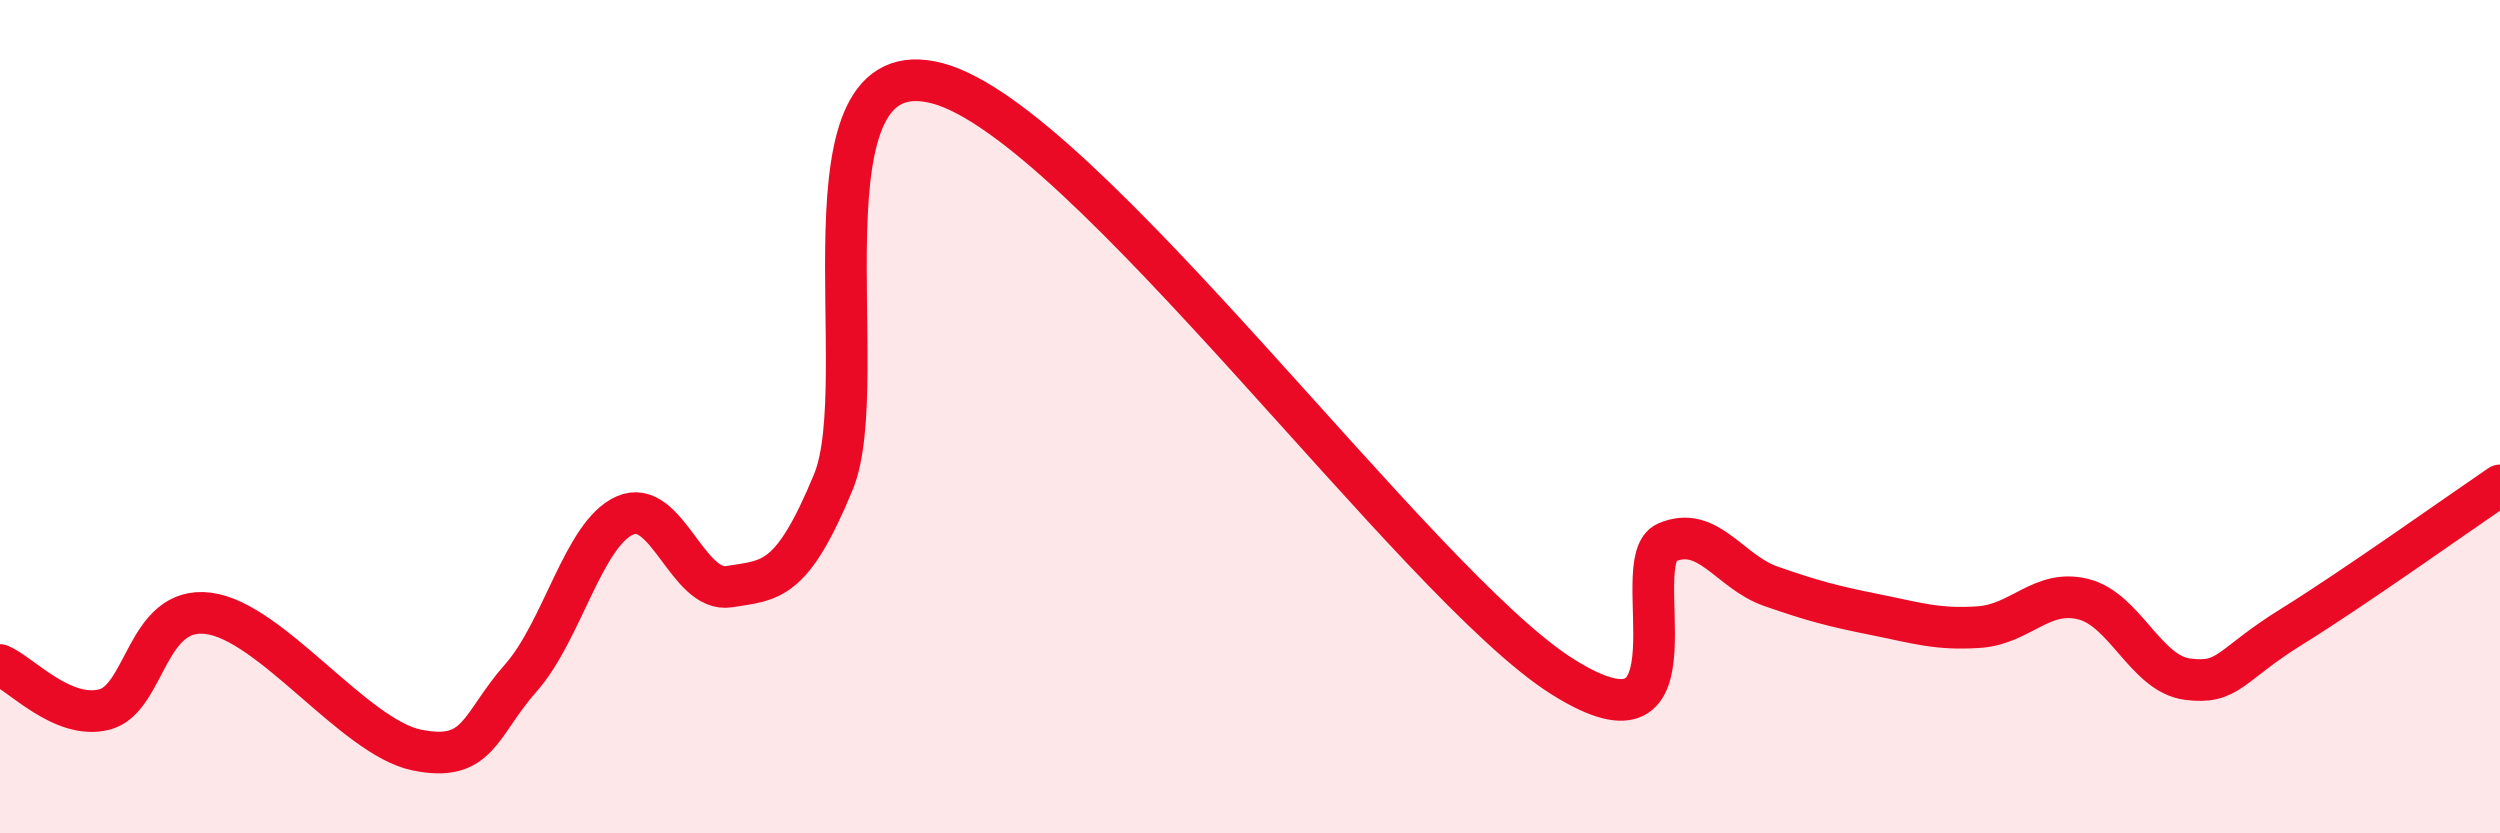
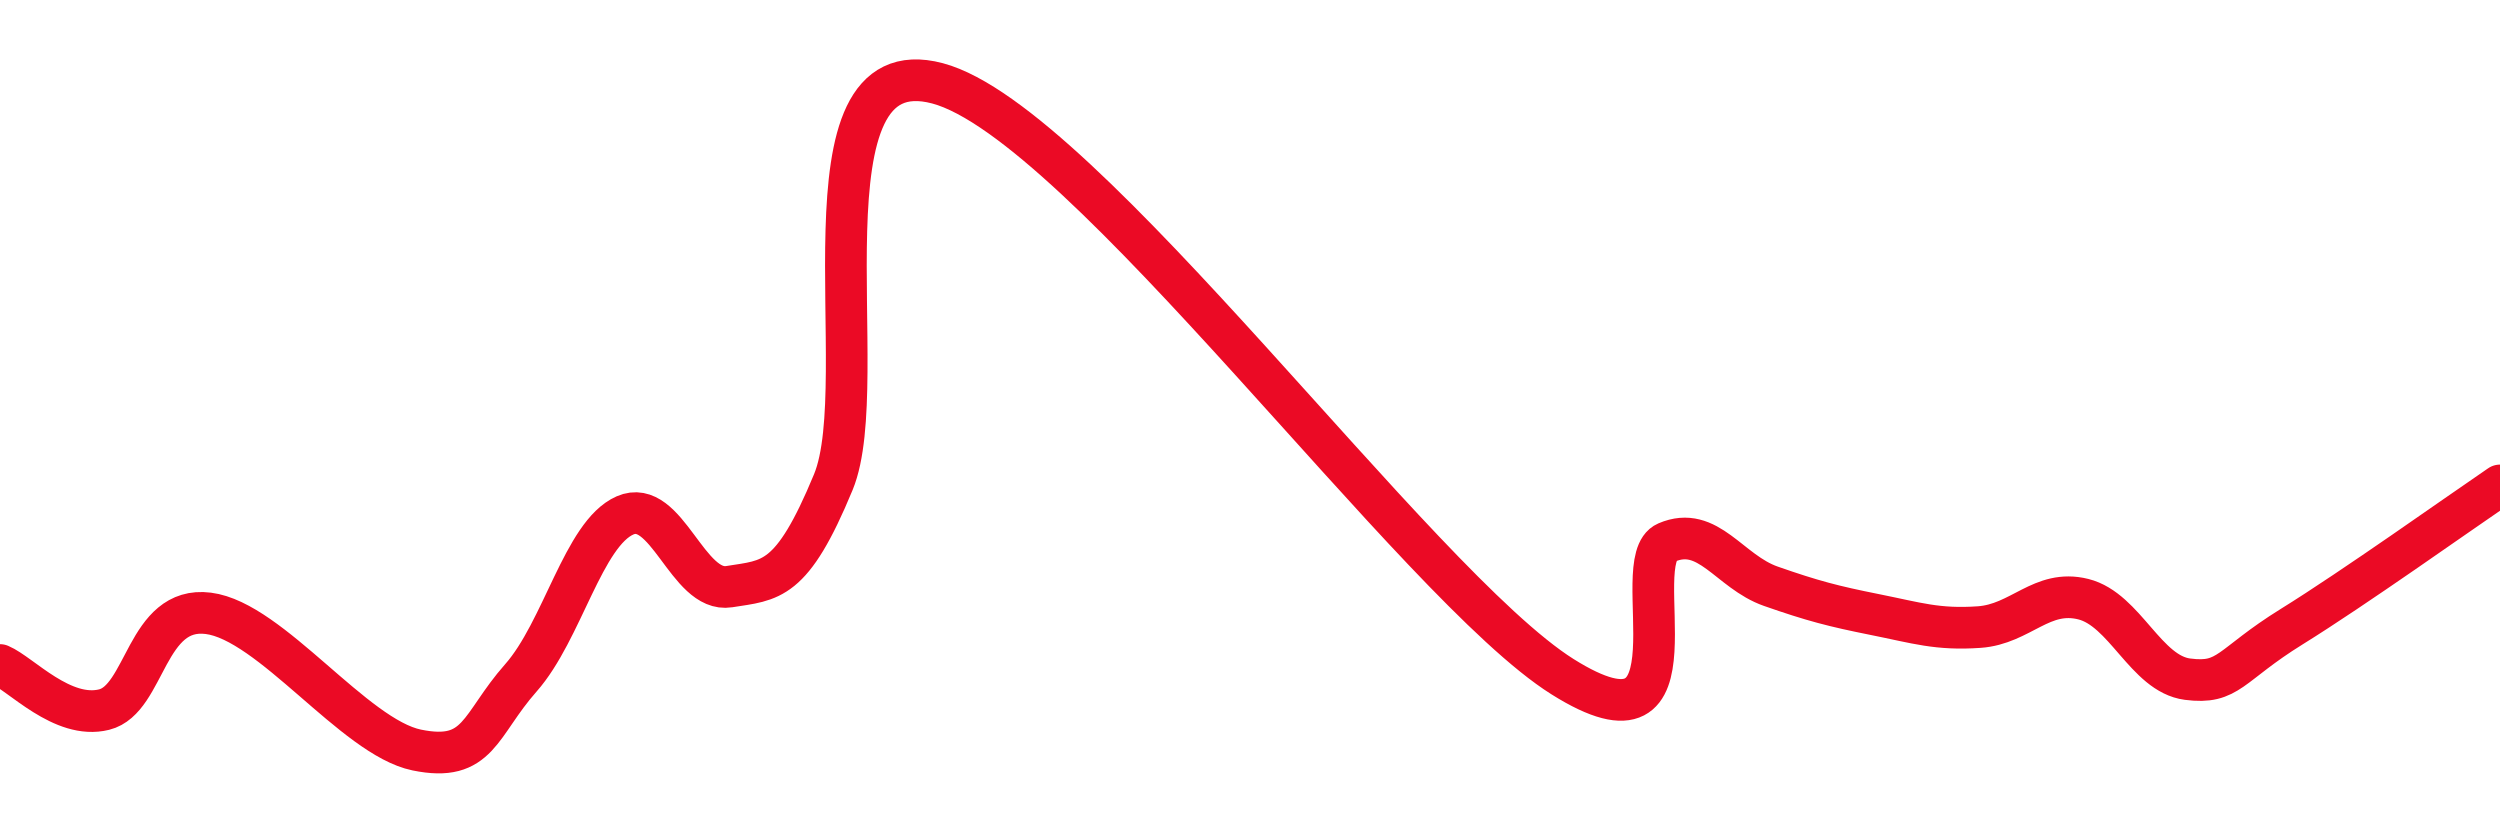
<svg xmlns="http://www.w3.org/2000/svg" width="60" height="20" viewBox="0 0 60 20">
-   <path d="M 0,15.96 C 0.5,16.17 1.5,17.28 2.5,17.03 C 3.5,16.78 3.5,14.53 5,14.72 C 6.5,14.91 8.5,17.69 10,18 C 11.5,18.31 11.5,17.4 12.5,16.27 C 13.5,15.14 14,12.81 15,12.37 C 16,11.93 16.5,14.24 17.5,14.08 C 18.5,13.92 19,13.99 20,11.57 C 21,9.15 19,1.07 22.5,2 C 26,2.93 34,14.04 37.5,16.24 C 41,18.44 39,13.45 40,13.02 C 41,12.59 41.5,13.72 42.5,14.07 C 43.5,14.42 44,14.55 45,14.75 C 46,14.95 46.5,15.12 47.5,15.05 C 48.5,14.98 49,14.13 50,14.38 C 51,14.63 51.5,16.17 52.5,16.3 C 53.5,16.43 53.5,15.97 55,15.04 C 56.5,14.11 59,12.33 60,11.65L60 20L0 20Z" fill="#EB0A25" opacity="0.1" stroke-linecap="round" stroke-linejoin="round" />
  <path d="M 0,15.96 C 0.5,16.17 1.5,17.28 2.5,17.03 C 3.5,16.78 3.5,14.53 5,14.72 C 6.5,14.91 8.5,17.69 10,18 C 11.5,18.31 11.5,17.4 12.5,16.27 C 13.5,15.14 14,12.81 15,12.37 C 16,11.93 16.5,14.24 17.5,14.08 C 18.5,13.92 19,13.99 20,11.57 C 21,9.15 19,1.07 22.5,2 C 26,2.93 34,14.04 37.5,16.24 C 41,18.44 39,13.45 40,13.02 C 41,12.59 41.5,13.72 42.5,14.07 C 43.5,14.42 44,14.55 45,14.75 C 46,14.95 46.5,15.12 47.5,15.05 C 48.5,14.98 49,14.13 50,14.38 C 51,14.63 51.5,16.17 52.5,16.3 C 53.5,16.43 53.5,15.97 55,15.04 C 56.5,14.11 59,12.33 60,11.65" stroke="#EB0A25" stroke-width="1" fill="none" stroke-linecap="round" stroke-linejoin="round" />
</svg>